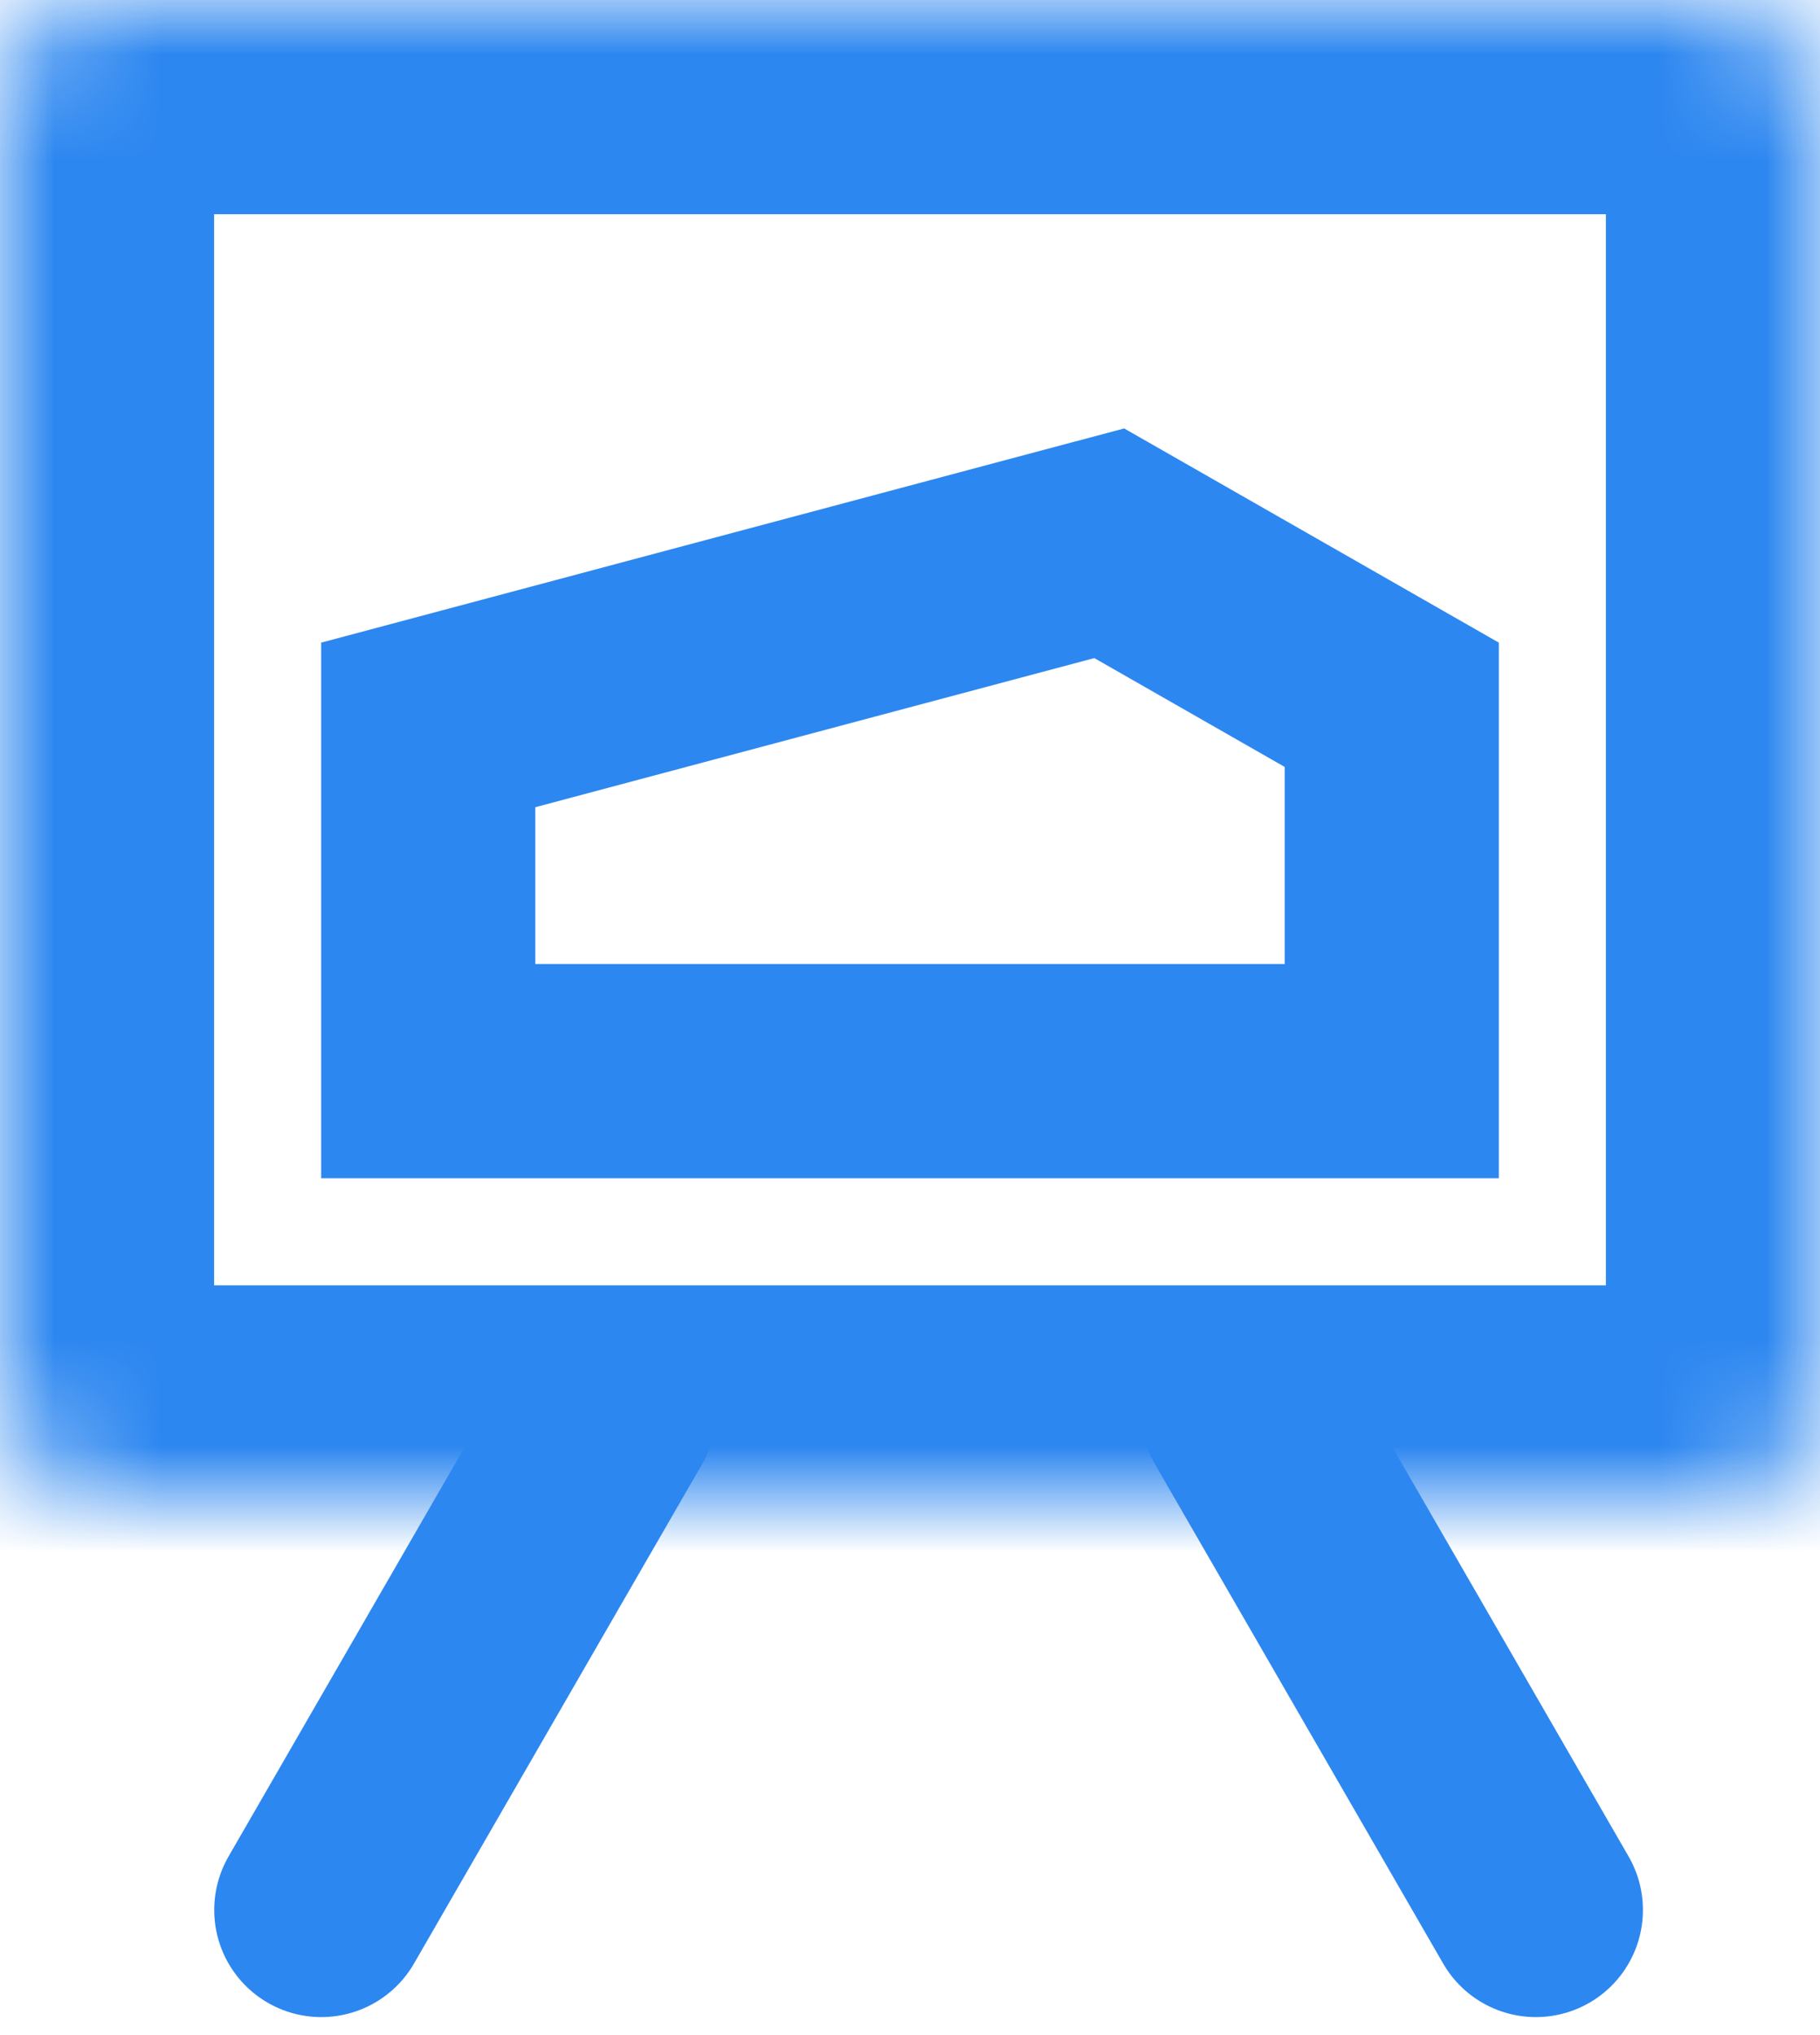
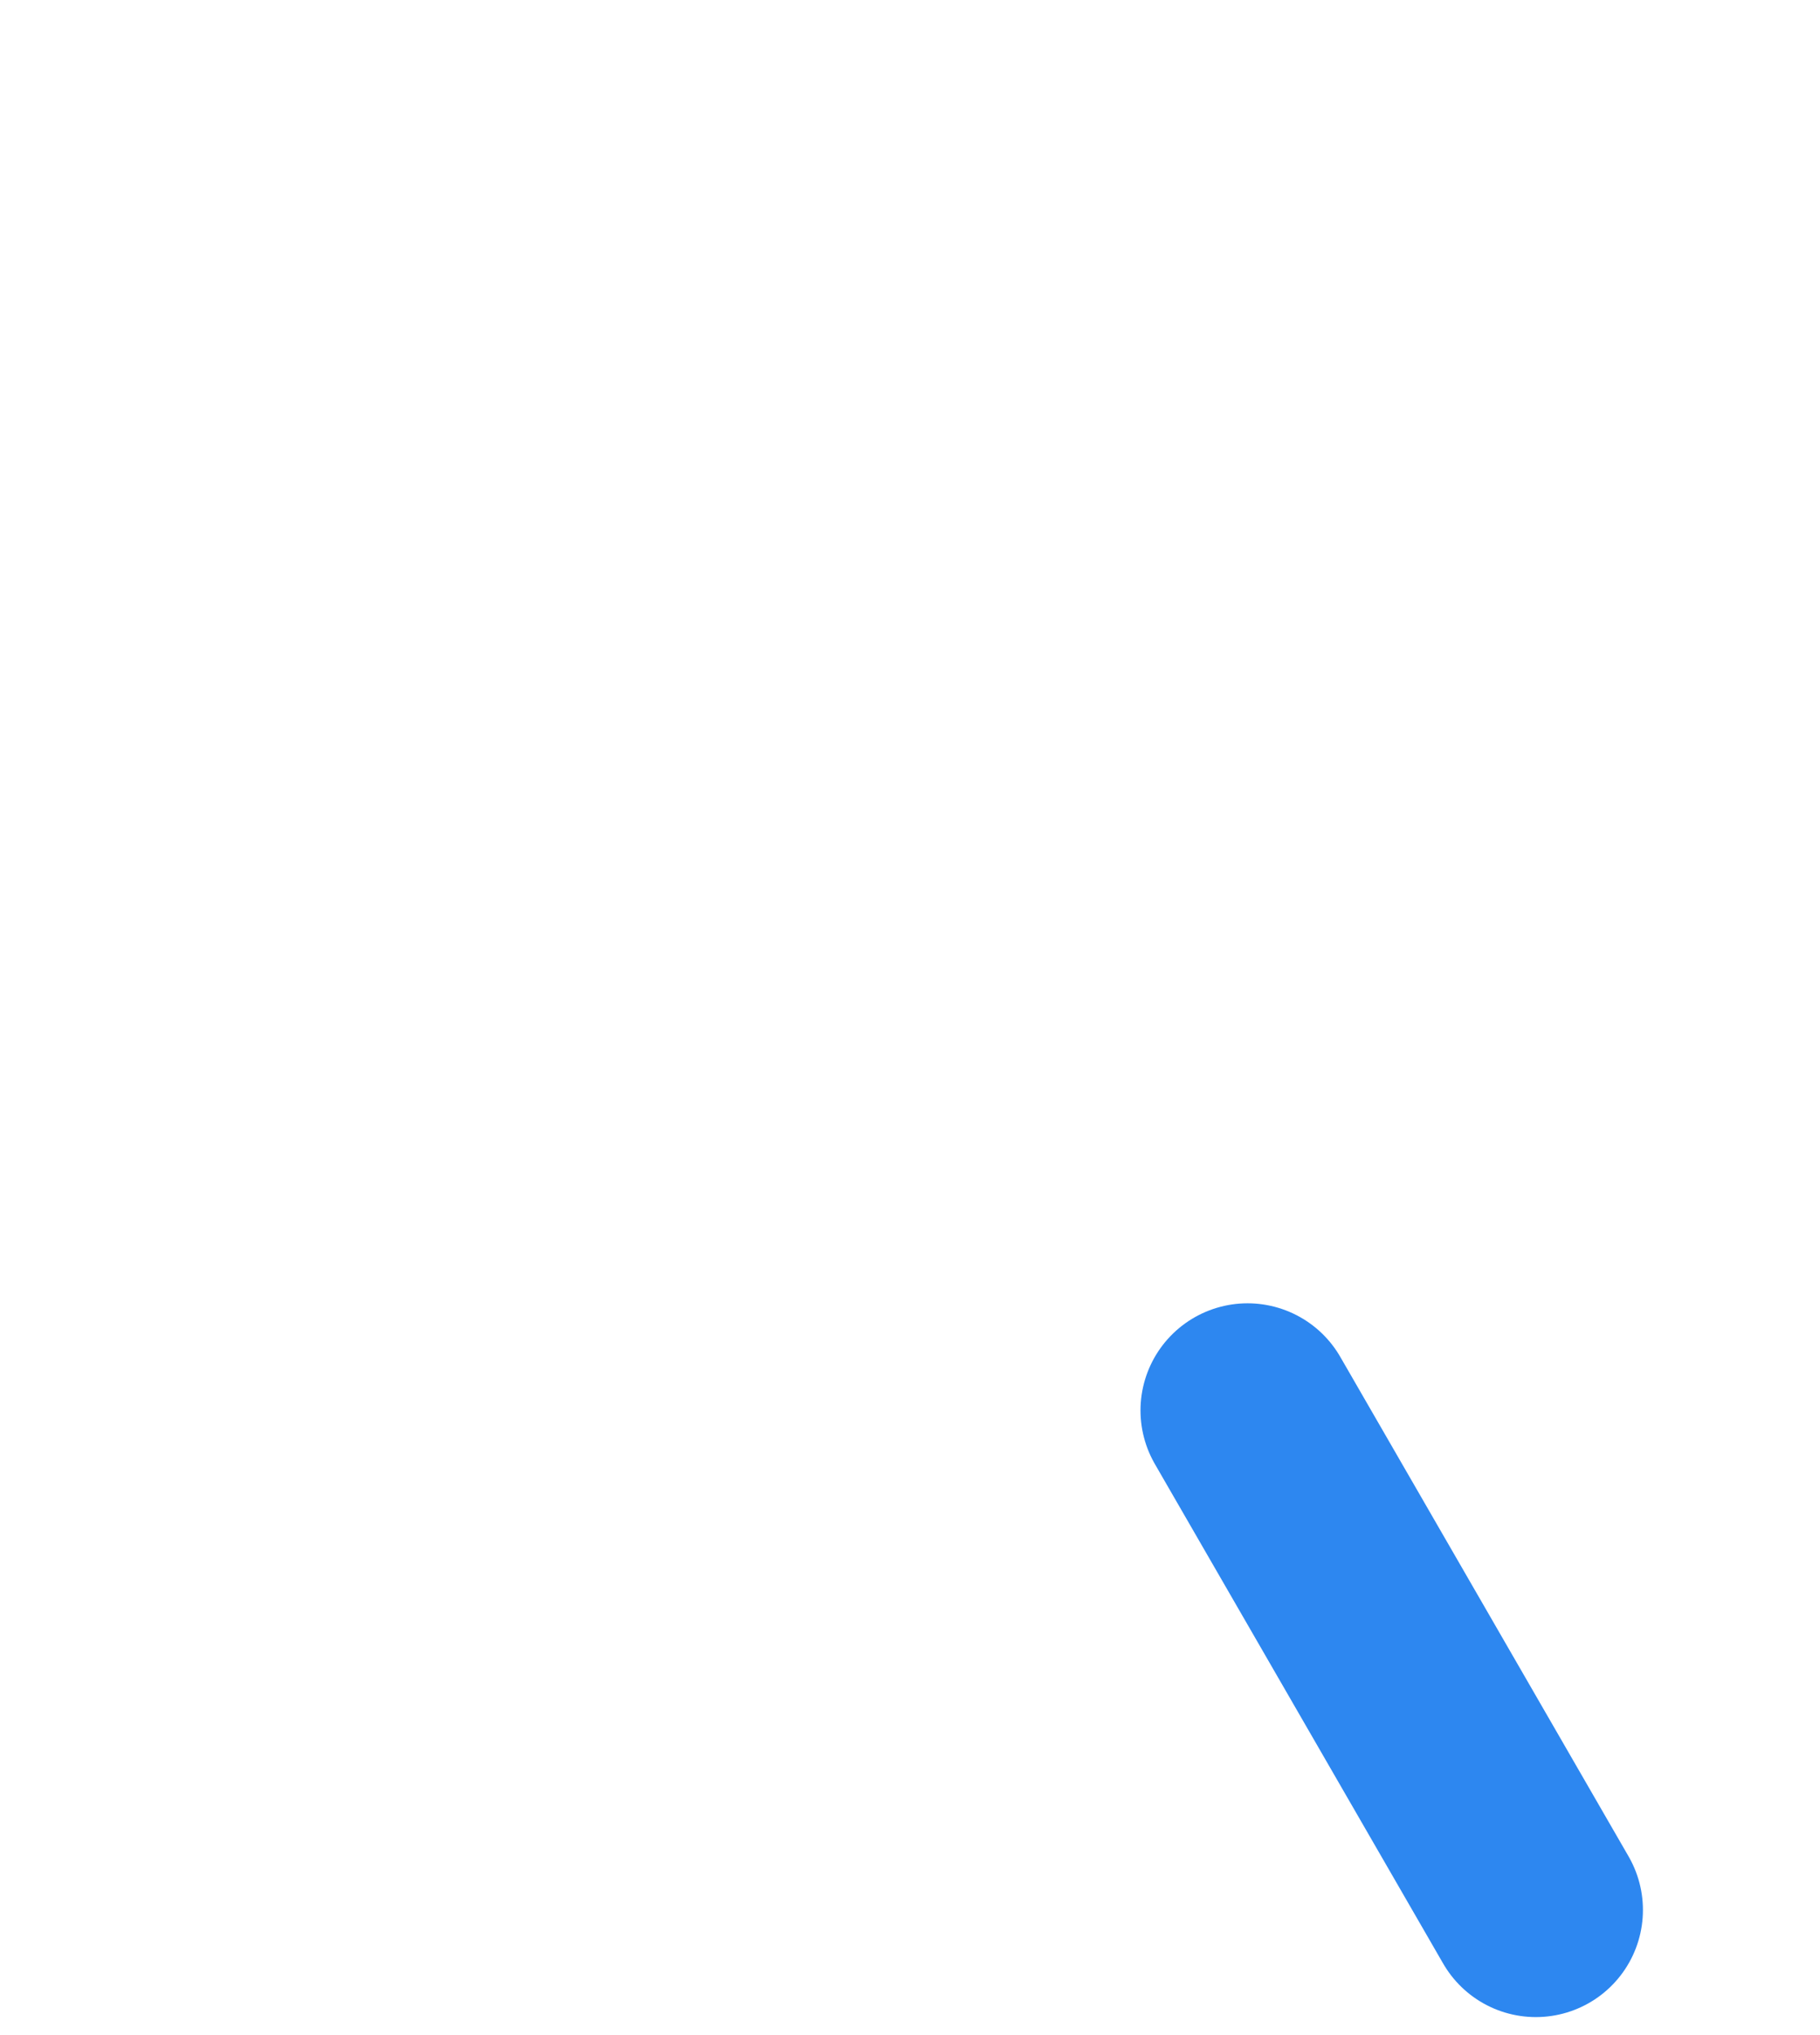
<svg xmlns="http://www.w3.org/2000/svg" width="17" height="19" viewBox="0 0 17 19" fill="none">
  <mask id="path-1-inside-1_156_46" fill="white">
-     <rect width="17" height="14" rx="1" />
-   </mask>
+     </mask>
  <rect width="17" height="14" rx="1" stroke="#2D87F0" stroke-width="4" mask="url(#path-1-inside-1_156_46)" />
-   <path d="M4 10V6.768L10.361 5.072L13 6.58V10H4Z" stroke="#2D87F0" stroke-width="2" />
  <path d="M11.653 13.168L14.346 17.832" stroke="#2D87F0" stroke-width="2" stroke-linecap="round" />
-   <path d="M5.693 13.168L3.001 17.832" stroke="#2D87F0" stroke-width="2" stroke-linecap="round" />
</svg>